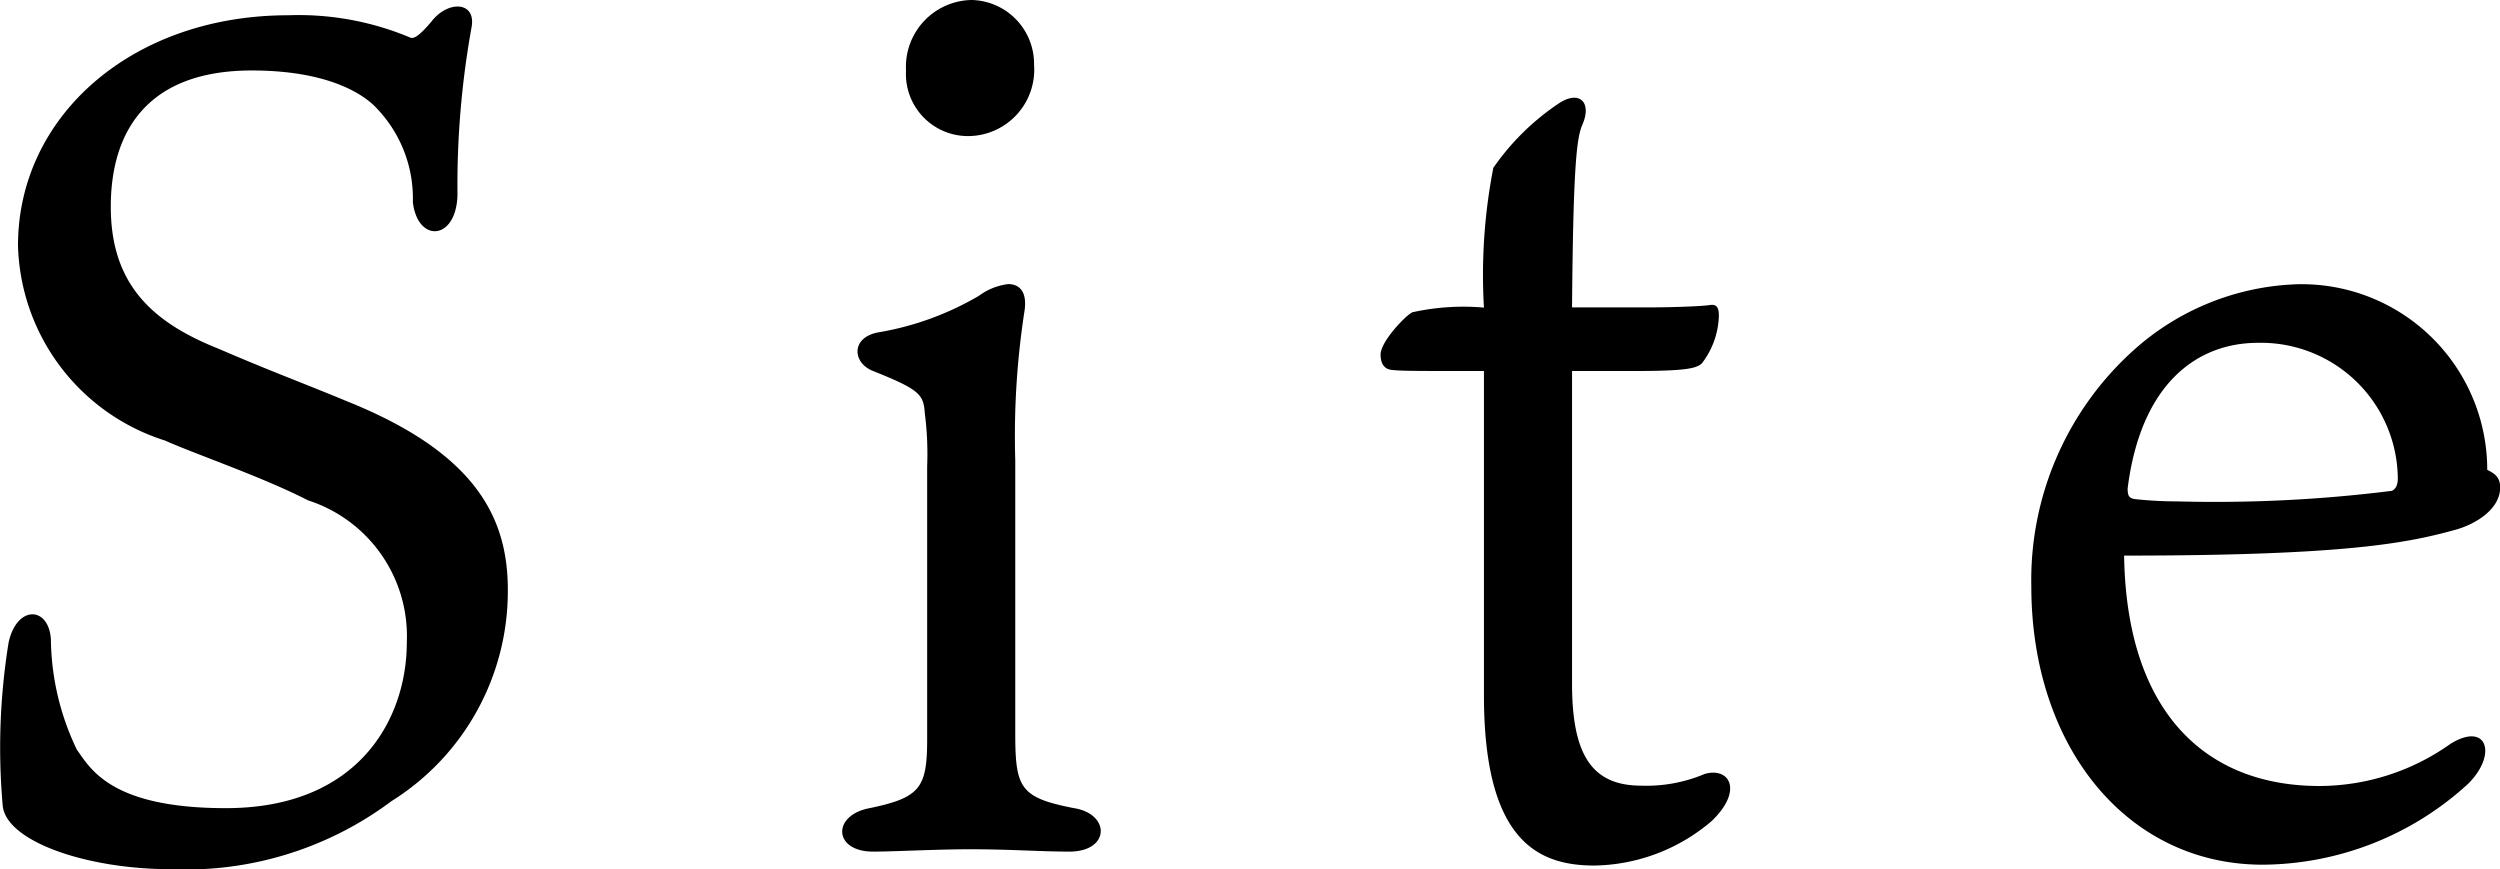
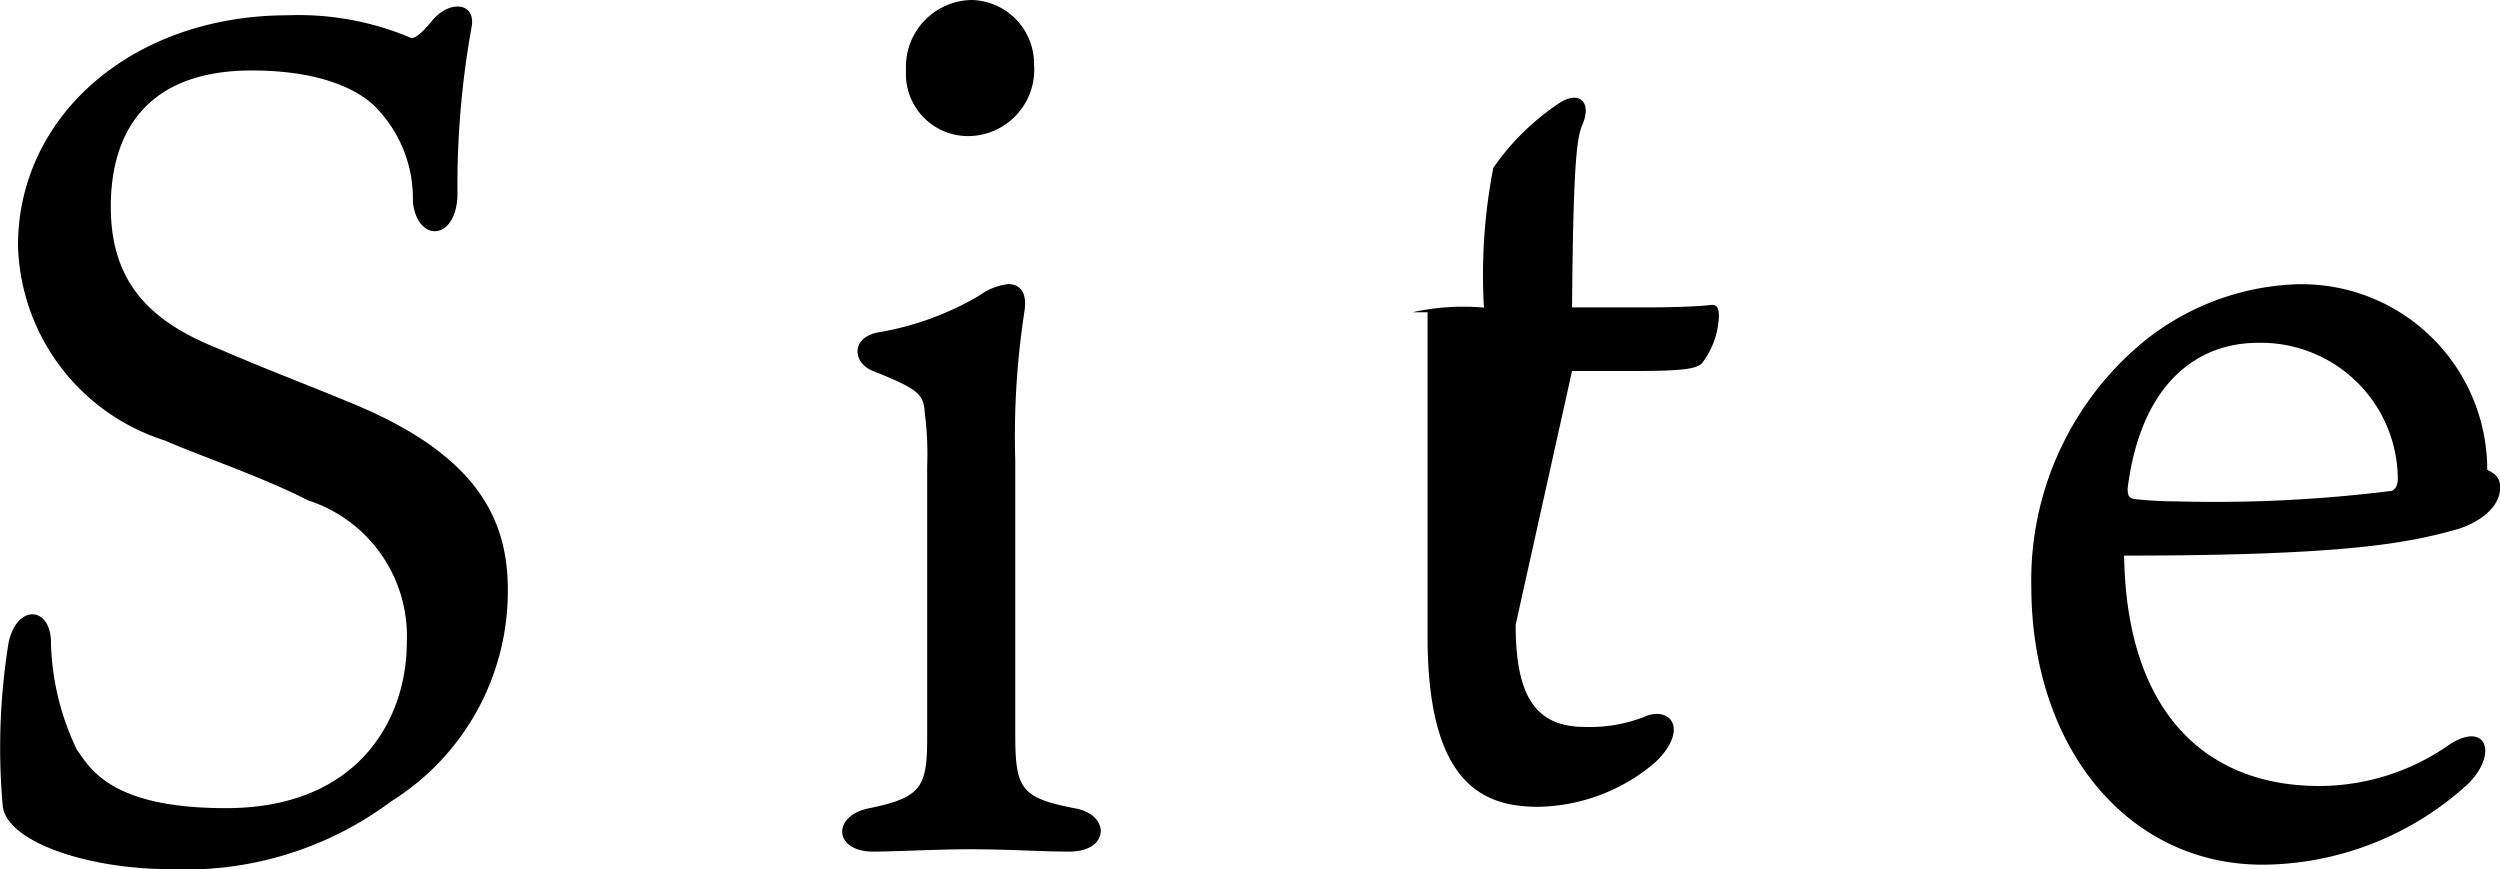
<svg xmlns="http://www.w3.org/2000/svg" width="59.593" height="20.721" viewBox="0 0 59.593 20.721">
-   <path id="footer_label_site" d="M14.056-6.188c0-1.708-.756-3.248-3.808-4.48-1.008-.42-1.848-.728-3.08-1.26-1.624-.644-2.576-1.568-2.576-3.388,0-1.792.868-3.248,3.36-3.248,2.072,0,2.828.728,3,.924a3.1,3.1,0,0,1,.84,2.212c.112.98,1.036.924,1.064-.168a21.177,21.177,0,0,1,.336-4c.112-.616-.56-.644-.952-.14-.28.336-.42.42-.5.392A6.859,6.859,0,0,0,8.82-19.88c-3.724,0-6.44,2.408-6.44,5.488a5.016,5.016,0,0,0,3.5,4.648c.756.336,2.324.868,3.416,1.428a3.4,3.4,0,0,1,2.352,3.388c0,1.792-1.12,3.948-4.312,3.948C4.62-.98,4.116-1.9,3.78-2.38a6.208,6.208,0,0,1-.616-2.632c-.056-.784-.812-.812-1.008.084a15.714,15.714,0,0,0-.14,3.892C2.1-.2,3.976.476,6.048.476a8.184,8.184,0,0,0,5.236-1.624A5.9,5.9,0,0,0,14.056-6.188ZM25.06,0c1.008,0,1.68.056,2.38.056.98,0,.98-.9.112-1.036-1.288-.252-1.4-.476-1.4-1.792v-6.5a19.508,19.508,0,0,1,.224-3.584c.056-.42-.112-.616-.392-.616a1.478,1.478,0,0,0-.7.28,7.035,7.035,0,0,1-2.38.868c-.672.112-.644.728-.14.924,1.12.448,1.2.56,1.232,1.008a7.558,7.558,0,0,1,.056,1.26v6.5c0,1.176-.168,1.4-1.372,1.652-.9.168-.868,1.036.084,1.036C23.268.056,24.276,0,25.06,0Zm.056-20.244a1.593,1.593,0,0,0-1.568,1.68A1.48,1.48,0,0,0,25.032-17,1.582,1.582,0,0,0,26.6-18.7,1.523,1.523,0,0,0,25.116-20.244ZM39.424-11.4H40.88c1.232,0,1.54-.056,1.652-.2a1.943,1.943,0,0,0,.392-1.12c0-.2-.056-.28-.224-.252s-.868.056-1.512.056H39.424c.028-3.416.112-4.06.252-4.368.224-.532-.084-.812-.56-.5a5.871,5.871,0,0,0-1.568,1.54,13.338,13.338,0,0,0-.224,3.332,5.63,5.63,0,0,0-1.708.112c-.168.084-.756.7-.756,1.008,0,.168.056.336.252.364.224.028.588.028,1.848.028h.364v7.728c0,3.472,1.288,4.06,2.632,4.06a4.395,4.395,0,0,0,2.8-1.064c.756-.728.42-1.288-.168-1.12a3.558,3.558,0,0,1-1.512.28c-1.176,0-1.652-.728-1.652-2.436ZM52.668-8.6c.308-2.464,1.624-3.472,3.108-3.472a3.263,3.263,0,0,1,3.332,3.22c0,.14-.028.252-.14.308a33.708,33.708,0,0,1-5.1.252,9.558,9.558,0,0,1-1.036-.056C52.7-8.372,52.668-8.428,52.668-8.6ZM52.584-7c5.348,0,6.776-.308,7.9-.616.5-.14,1.064-.5,1.064-1.008,0-.252-.14-.336-.308-.42A4.424,4.424,0,0,0,56.7-13.468a6.128,6.128,0,0,0-3.92,1.6,7.363,7.363,0,0,0-2.408,5.6c0,3.808,2.268,6.636,5.516,6.636a7.31,7.31,0,0,0,4.9-1.932c.7-.7.448-1.484-.42-.952a5.412,5.412,0,0,1-3.136,1.008C54.516-1.512,52.64-3.276,52.584-7Z" transform="translate(-1.951 20.244)" />
+   <path id="footer_label_site" d="M14.056-6.188c0-1.708-.756-3.248-3.808-4.48-1.008-.42-1.848-.728-3.08-1.26-1.624-.644-2.576-1.568-2.576-3.388,0-1.792.868-3.248,3.36-3.248,2.072,0,2.828.728,3,.924a3.1,3.1,0,0,1,.84,2.212c.112.98,1.036.924,1.064-.168a21.177,21.177,0,0,1,.336-4c.112-.616-.56-.644-.952-.14-.28.336-.42.42-.5.392A6.859,6.859,0,0,0,8.82-19.88c-3.724,0-6.44,2.408-6.44,5.488a5.016,5.016,0,0,0,3.5,4.648c.756.336,2.324.868,3.416,1.428a3.4,3.4,0,0,1,2.352,3.388c0,1.792-1.12,3.948-4.312,3.948C4.62-.98,4.116-1.9,3.78-2.38a6.208,6.208,0,0,1-.616-2.632c-.056-.784-.812-.812-1.008.084a15.714,15.714,0,0,0-.14,3.892C2.1-.2,3.976.476,6.048.476a8.184,8.184,0,0,0,5.236-1.624A5.9,5.9,0,0,0,14.056-6.188ZM25.06,0c1.008,0,1.68.056,2.38.056.98,0,.98-.9.112-1.036-1.288-.252-1.4-.476-1.4-1.792v-6.5a19.508,19.508,0,0,1,.224-3.584c.056-.42-.112-.616-.392-.616a1.478,1.478,0,0,0-.7.28,7.035,7.035,0,0,1-2.38.868c-.672.112-.644.728-.14.924,1.12.448,1.2.56,1.232,1.008a7.558,7.558,0,0,1,.056,1.26v6.5c0,1.176-.168,1.4-1.372,1.652-.9.168-.868,1.036.084,1.036C23.268.056,24.276,0,25.06,0Zm.056-20.244a1.593,1.593,0,0,0-1.568,1.68A1.48,1.48,0,0,0,25.032-17,1.582,1.582,0,0,0,26.6-18.7,1.523,1.523,0,0,0,25.116-20.244ZM39.424-11.4H40.88c1.232,0,1.54-.056,1.652-.2a1.943,1.943,0,0,0,.392-1.12c0-.2-.056-.28-.224-.252s-.868.056-1.512.056H39.424c.028-3.416.112-4.06.252-4.368.224-.532-.084-.812-.56-.5a5.871,5.871,0,0,0-1.568,1.54,13.338,13.338,0,0,0-.224,3.332,5.63,5.63,0,0,0-1.708.112h.364v7.728c0,3.472,1.288,4.06,2.632,4.06a4.395,4.395,0,0,0,2.8-1.064c.756-.728.42-1.288-.168-1.12a3.558,3.558,0,0,1-1.512.28c-1.176,0-1.652-.728-1.652-2.436ZM52.668-8.6c.308-2.464,1.624-3.472,3.108-3.472a3.263,3.263,0,0,1,3.332,3.22c0,.14-.028.252-.14.308a33.708,33.708,0,0,1-5.1.252,9.558,9.558,0,0,1-1.036-.056C52.7-8.372,52.668-8.428,52.668-8.6ZM52.584-7c5.348,0,6.776-.308,7.9-.616.5-.14,1.064-.5,1.064-1.008,0-.252-.14-.336-.308-.42A4.424,4.424,0,0,0,56.7-13.468a6.128,6.128,0,0,0-3.92,1.6,7.363,7.363,0,0,0-2.408,5.6c0,3.808,2.268,6.636,5.516,6.636a7.31,7.31,0,0,0,4.9-1.932c.7-.7.448-1.484-.42-.952a5.412,5.412,0,0,1-3.136,1.008C54.516-1.512,52.64-3.276,52.584-7Z" transform="translate(-1.951 20.244)" />
</svg>